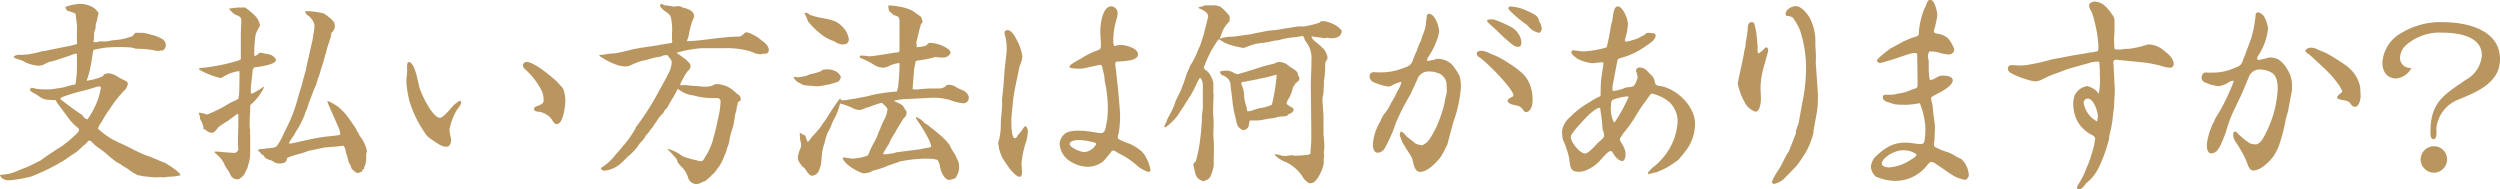
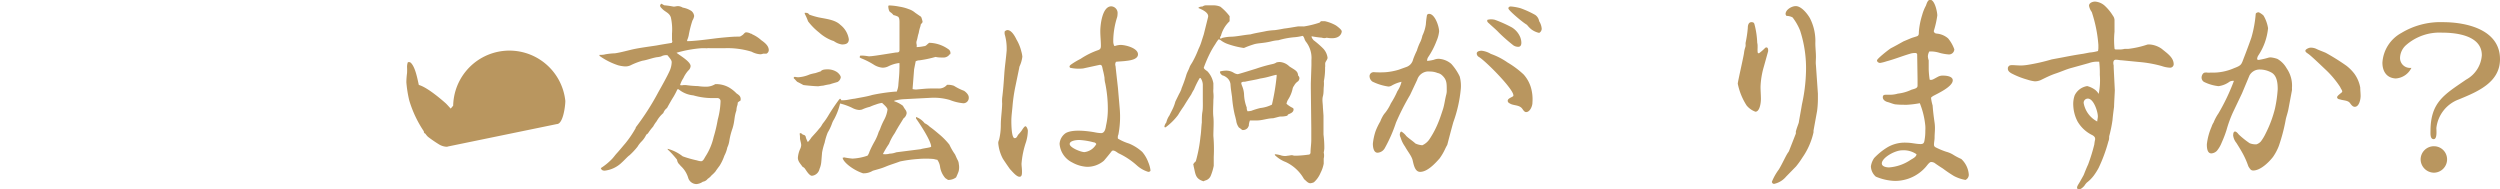
<svg xmlns="http://www.w3.org/2000/svg" viewBox="0 0 331.66 25.12">
  <defs>
    <style>.cls-1{fill:#b9965f;}</style>
  </defs>
  <g id="レイヤー_2" data-name="レイヤー 2">
    <g id="footer">
-       <path class="cls-1" d="M23.92,23.22c0,.1-.21.08-.26.08-.81.2-1,.08-1.9.23a6.37,6.37,0,0,0-1,0c-.55,0-1.12-.1-1.69-.13a4.75,4.75,0,0,0-.75-.15,5.55,5.55,0,0,1-1.15-.68c-.31-.26-.67-.41-1-.65a3.81,3.81,0,0,0-.6-.36,10.57,10.57,0,0,1-1.35-1.07c-.44-.39-.94-.73-1.41-1.07-.15-.13-.28-.23-.41-.36s-.37-.41-.57-.41a.38.38,0,0,0-.24.18,2.62,2.62,0,0,1-.62.57,6.3,6.3,0,0,1-1.17,1,10.53,10.53,0,0,0-1.15.78,28.12,28.12,0,0,1-4.57,2.26c-.52.11-1,.24-1.54.31a9,9,0,0,1-1.27.16,1.55,1.55,0,0,1-1-.26A.86.86,0,0,1,0,23.19a5.87,5.87,0,0,0,2.18-.46c.52-.24,1.07-.42,1.59-.65s1.07-.53,1.61-.79c.89-.67,1.82-1.27,2.78-1.87A13.14,13.14,0,0,0,9.7,18.17c.18-.15.78-.67.78-.91s-.18-.31-.26-.38a7.55,7.55,0,0,1-1.07-1.12L8,14.2a4.58,4.58,0,0,1-.62-.91c-1.43-.06-1.56-.08-2.06-.42-.26-.18-.62-.41-1.32-.81,0-.13,0-.41.15-.41a2.58,2.58,0,0,1,.65.13A10.16,10.16,0,0,0,6,11.86a6.76,6.76,0,0,0,1.56-.13,8.21,8.21,0,0,0,1.14-.21,6.67,6.67,0,0,1,1.3-.31,15.06,15.06,0,0,0,.21-2.14V8.29a3.29,3.29,0,0,1,0-.54c0-.18,0-.39,0-.6a1.2,1.2,0,0,0-.34,0c-.6.23-1.2.44-1.82.62a8.13,8.13,0,0,1-1.51.44l-.83.39a1.52,1.52,0,0,1-.7.11,5,5,0,0,1-1.59-.42A5.4,5.4,0,0,1,3,8.06c-.33-.13-.7-.23-1.06-.36,0,0-.11-.11-.13-.13C2,7.2,2.68,7.28,3,7.28l.08,0,.18-.06a.67.67,0,0,0,.42,0C4.34,7.1,5,7,5.59,6.79l.18,0,2.94-.6a8.9,8.9,0,0,0,1.51-.36V5.46c-.05-.7,0-1.4,0-2.08-.08-.49-.13-1-.18-1.48,0-.18-.78-.37-1-.44S8.76,1.17,8.66,1l.08-.1A6,6,0,0,1,10.66.52h.1a3.25,3.25,0,0,1,1.51.42,2,2,0,0,1,.81.83,5,5,0,0,0-.21,1,1.57,1.57,0,0,0-.18.86,2.18,2.18,0,0,1-.21.67l0,.39c0,.26,0,.52-.1.81a.75.75,0,0,0,.34.1,1.23,1.23,0,0,0,.41-.1,7.89,7.89,0,0,1,.84,0c.33,0,.65-.11,1-.16a8.25,8.25,0,0,0,2.65-.57,1.5,1.5,0,0,1,.36-.42h.81A3.93,3.93,0,0,1,20,4.6a2,2,0,0,0,.24.05,4.79,4.79,0,0,1,1.32.55A1,1,0,0,1,22,6a.82.82,0,0,1-.42.7h-.28a1.23,1.23,0,0,1-.76,0,11.78,11.78,0,0,0-2.26-.23,2.71,2.71,0,0,1-.8-.16,20.93,20.93,0,0,0-3.36,0,14.63,14.63,0,0,0-1.71.31c-.16.52-.16,1-.29,1.59a12.26,12.26,0,0,1-.52,2.19,2.81,2.81,0,0,0-.1.31,7.81,7.81,0,0,0,2.15-.6l.13-.24a2.05,2.05,0,0,1,.65-.15,3.08,3.08,0,0,1,.91.28,7.81,7.81,0,0,0,1.23.68c.2.1.39.21.39.44a1.68,1.68,0,0,1-.58,1,15.77,15.77,0,0,0-1.87,2.42c-.49.62-.83,1.35-1.27,2a1.66,1.66,0,0,0-.24.52,10.15,10.15,0,0,0,1.56,1.22c.86.52,1.8.86,2.68,1.33a20.29,20.29,0,0,0,2.13,1c.89.28,1.69.7,2.55,1C22.28,21.82,23.92,22.86,23.92,23.22ZM13.39,11.54a.78.78,0,0,0-.23-.07l-.16,0c-.78.24-1.61.5-2.42.68a19.07,19.07,0,0,0-2.49.8L8,13.13c.34.31,2.37,1.82,2.73,2a.8.8,0,0,1,.26.26,1.26,1.26,0,0,0,.58.45l.07-.06a10.5,10.5,0,0,0,1-1.74A8.62,8.62,0,0,0,13.39,11.54Z" />
-       <path class="cls-1" d="M30.71,23.43c-.16-.24-.26-.52-.39-.76a3.35,3.35,0,0,1-.63-1.06,4.16,4.16,0,0,0-1.12-1.28.62.62,0,0,1-.13-.21,1.06,1.06,0,0,1,.26,0,1.74,1.74,0,0,1,.39,0c.21.05,2,.18,2.11.16a.7.7,0,0,0,.42-.47c-.11-1.27,0-2.24,0-3.46,0-.39,0-.8,0-1.2a.18.18,0,0,0-.19,0c-.39.29-.78.55-1.14.86a9.88,9.88,0,0,0-1.2.78l-.18.15c-.18.26-.47.68-.8.68a1.43,1.43,0,0,1-.89-.44L27,17.13,27,17a2.58,2.58,0,0,0-.41-1.12.43.43,0,0,1-.06-.18,1.5,1.5,0,0,0-.1-.52.19.19,0,0,1-.05-.1l0-.13a3,3,0,0,1,1,.23,1.3,1.3,0,0,0,.13,0,17.44,17.44,0,0,0,2.89-1.46c.39-.21.83-.39,1.22-.6a7.38,7.38,0,0,0,.13-1.32c0-.63.05-1.95,0-2.37a5,5,0,0,0-2.16.78.68.68,0,0,1-.39.13,10.44,10.44,0,0,1-2.83-1.14V9.13L26.7,9c.55,0,1.12-.13,1.67-.21a22.49,22.49,0,0,0,2.78-.62,2.23,2.23,0,0,0,.8-.31V4.55c0-.65.06-1.27.06-1.92,0-.45-.5-.55-.84-.71a2.62,2.62,0,0,1-.62-.57.65.65,0,0,0-.16-.13l0-.08.08,0A11,11,0,0,1,31.62,1h.62a1.06,1.06,0,0,1,.29,0A9.17,9.17,0,0,1,34,2.26a2.91,2.91,0,0,1,.5,1.09c0,.08-.37.65-.58,1.2a16.14,16.14,0,0,0-.18,2.91A1.92,1.92,0,0,0,34.45,7s.08,0,.13,0a4,4,0,0,1,.73.15,1.56,1.56,0,0,1,1,.37c.13.13.29.28.29.46,0,.58-2.27.91-2.73.94-.24,0-.34.34-.37.52-.05.89-.23,1.77-.23,2.65,0,.08,0,.34.15.34a9.29,9.29,0,0,0,1.38-.81l.18-.1.06.08c-.16.23-.13.31-.65,1.06a7.24,7.24,0,0,1-1.15,1.25.37.37,0,0,0-.05.24c0,.23,0,.44,0,.67a10.4,10.4,0,0,0-.06,1.33,6.13,6.13,0,0,0,.06,1.22,1.11,1.11,0,0,0,0,.5l0,2.21A5.12,5.12,0,0,1,32.89,22l0,.05a1.64,1.64,0,0,1-.26.59,2.34,2.34,0,0,1-.36.68c-.23.18-.49.47-.78.47A1.09,1.09,0,0,1,30.71,23.43Zm16.38-.65c-.37-.34-.47-.32-.55-.76a.87.87,0,0,0-.16-.26,3.76,3.76,0,0,1-.28-.88c-.08-.26-.18-.55-.24-.83a1.29,1.29,0,0,0-.31-.73c-.73.13-1.48.15-2.21.23h-.21L41,20a1.12,1.12,0,0,0-.31.1c-.86.34-1.82.47-2.63.88,0,.19-.05.42-.21.52a.52.52,0,0,1-.31.13,1.52,1.52,0,0,1-1.38-.26,1,1,0,0,0-.41-.15c-.26-.11-.68-.26-.73-.57l-.39-.24a.83.83,0,0,0-.21-.29c-.05,0-.16-.07-.16-.15l0-.1.18-.08a5,5,0,0,0,1.07-.13,2.58,2.58,0,0,0,1.14-.21,6.4,6.4,0,0,0,.83-1.38L38,17a20.38,20.38,0,0,0,1.38-3.5c.18-.63.36-1.28.57-1.93s.26-1.07.44-1.61a9.85,9.85,0,0,0,.29-1.22l.78-3.44a5.93,5.93,0,0,0,.1-.72,5.5,5.5,0,0,0,.16-1.3,2.31,2.31,0,0,0-.78-1.17.87.87,0,0,1-.44-.5V1.48a9.83,9.83,0,0,1,2.47.31c.44.32,1.3.86,1.43,1.38a1.87,1.87,0,0,1,0,.52,1,1,0,0,1-.34.57.43.43,0,0,0-.13.29c0,.42-.21.73-.29,1.12A8.13,8.13,0,0,0,43.26,7a2.26,2.26,0,0,0-.15.41A12.13,12.13,0,0,1,42.64,9c-.1.39-.23.78-.34,1.17l-.13.21a4.85,4.85,0,0,1-.34,1.12c-.39.8-.57,1.53-.91,2.26a3.06,3.06,0,0,1-.31.91,3.2,3.2,0,0,0-.18.52,11.76,11.76,0,0,1-1.2,2.31c-.31.68-.57.81-.91,1.49.06,0,.08.05.13.05a.29.29,0,0,0,.16,0c1.35-.28,2.65-.62,4-.83.8-.13,1.66-.16,2.47-.31l.08-.11L45,17.11l-.88-2c-.08-.18-.68-1.51-.68-1.58a.18.18,0,0,1,.06-.13,6.87,6.87,0,0,1,1.22.67,7.27,7.27,0,0,1,1.17,1.12c.28.37.54.7.8,1.09.13.24.34.45.45.68a2.84,2.84,0,0,1,.18.31.83.83,0,0,0,.18.31c.1.16.16.34.26.5a4.84,4.84,0,0,1,.91,1.9c0,.18-.08.38-.1.57a3.53,3.53,0,0,1,0,.65,2.35,2.35,0,0,1-.26,1l0,.2-.23.13-.06.24a1.06,1.06,0,0,0-.26.1.63.63,0,0,1-.23.08A.59.59,0,0,1,47.09,22.78Z" />
-       <path class="cls-1" d="M59.25,19.47a2.12,2.12,0,0,1-1-.31,17,17,0,0,1-1.46-1,1.92,1.92,0,0,1-.39-.49,15.06,15.06,0,0,1-2.1-4.32,15.32,15.32,0,0,1-.39-2.44A9.72,9.72,0,0,1,54,9.7a7.66,7.66,0,0,0,0-.83,1.89,1.89,0,0,1,.1-.6.37.37,0,0,1,.42.08c.62.62.88,2.26,1.09,3.12s1.72,4.16,2.78,4.16c.37,0,1.41-1.22,1.67-1.54a3.93,3.93,0,0,1,.83-.67l.18-.06a.63.63,0,0,1,.11.26c0,.24-.39.73-.55.94a7.55,7.55,0,0,0-1,2.65,6.29,6.29,0,0,0,.21,1.2.93.93,0,0,1,0,.23C59.85,19,59.64,19.47,59.25,19.47Zm14.62-3c-.37,0-.6-.55-.78-.78a2.67,2.67,0,0,0-1.54-.86c-.23,0-.7-.05-.7-.36s.34-.37.55-.45.72-.26.72-.65a3.66,3.66,0,0,0-.18-1.17,9.69,9.69,0,0,0-2.26-3,.72.72,0,0,1-.31-.54.48.48,0,0,1,.49-.44c1,0,3.17,1.84,3.9,2.49.24.23.55.6.81.86a1,1,0,0,1,.21.39A4.92,4.92,0,0,1,75,13.39C75,14,74.72,16.46,73.87,16.46Z" />
+       <path class="cls-1" d="M59.25,19.47a2.12,2.12,0,0,1-1-.31,17,17,0,0,1-1.46-1,1.92,1.92,0,0,1-.39-.49,15.06,15.06,0,0,1-2.1-4.32,15.32,15.32,0,0,1-.39-2.44A9.72,9.72,0,0,1,54,9.7a7.66,7.66,0,0,0,0-.83,1.89,1.89,0,0,1,.1-.6.37.37,0,0,1,.42.08c.62.62.88,2.26,1.09,3.12s1.72,4.16,2.78,4.16c.37,0,1.41-1.22,1.67-1.54a3.93,3.93,0,0,1,.83-.67l.18-.06a.63.63,0,0,1,.11.26c0,.24-.39.73-.55.94a7.55,7.55,0,0,0-1,2.65,6.29,6.29,0,0,0,.21,1.2.93.93,0,0,1,0,.23C59.85,19,59.64,19.47,59.25,19.47Zc-.37,0-.6-.55-.78-.78a2.67,2.67,0,0,0-1.54-.86c-.23,0-.7-.05-.7-.36s.34-.37.55-.45.72-.26.72-.65a3.66,3.66,0,0,0-.18-1.17,9.69,9.69,0,0,0-2.26-3,.72.72,0,0,1-.31-.54.48.48,0,0,1,.49-.44c1,0,3.17,1.84,3.9,2.49.24.23.55.6.81.86a1,1,0,0,1,.21.39A4.92,4.92,0,0,1,75,13.39C75,14,74.72,16.46,73.87,16.46Z" />
      <path class="cls-1" d="M91.31,23.63a3.46,3.46,0,0,0-1-1.61l-.15-.18a1,1,0,0,1-.34-.65,12.21,12.21,0,0,0-1.12-1.25.22.22,0,0,1-.13-.2,5.55,5.55,0,0,1,2,1,15,15,0,0,0,1.9.54,2.08,2.08,0,0,0,.54.11c.29,0,.45-.44.58-.63a8.07,8.07,0,0,0,1.09-2.6,18.54,18.54,0,0,0,.54-2.29,10.42,10.42,0,0,0,.37-2.41.41.41,0,0,0-.42-.45c-.1,0-.18,0-.28,0h-.16a9.14,9.14,0,0,1-2.76-.36,3.56,3.56,0,0,1-1.95-.81h-.15a10.65,10.65,0,0,1-.52,1c-.21.32-.68,1.15-.86,1.49A1.38,1.38,0,0,0,88,15a3.91,3.91,0,0,0-.89,1.09,4.44,4.44,0,0,0-.46.7,7.23,7.23,0,0,0-.68.89,1,1,0,0,1-.23.18,3.19,3.19,0,0,1-.6.88,3.68,3.68,0,0,0-.57.73,9.57,9.57,0,0,1-1.07,1.14c-.16.08-.7.68-1,.94a3.88,3.88,0,0,1-2.27,1.09c-.28,0-.44-.08-.52-.34a8.2,8.2,0,0,0,1.49-1.22c.2-.21.36-.44.54-.65.44-.47.86-1,1.25-1.45a14.11,14.11,0,0,0,1.35-2l0-.08a33.61,33.61,0,0,0,3-4.68c.44-.78,1.19-2.11,1.53-2.89a3,3,0,0,0,.24-1.09c0-.31-.39-.67-.55-.91a1.37,1.37,0,0,0-.86.16,3.22,3.22,0,0,1-.57.1c-.65.11-1.27.37-1.92.47a9.35,9.35,0,0,0-1.59.62,1.64,1.64,0,0,1-.73.13A4.5,4.5,0,0,1,82,8.66a9.12,9.12,0,0,1-2.47-1.25l0-.13c.26,0,.54,0,.8-.08a9.36,9.36,0,0,1,1.28-.13c.83-.13,1.61-.36,2.41-.54,1-.21,2.06-.34,3.1-.5.67-.13,1.35-.23,2-.34l.08-.18a1.12,1.12,0,0,1-.05-.31c0-.26,0-.49,0-.75A7.32,7.32,0,0,0,89,2.31c-.21-.62-.73-.7-1.15-1.14-.1-.1-.28-.26-.28-.42a.39.39,0,0,1,.18-.26l.36.21a10.45,10.45,0,0,1,1.25.18c.21,0,.39-.07.6-.07a1.37,1.37,0,0,1,.62.2,3,3,0,0,1,1.15.45,1,1,0,0,1,.36.67,1.63,1.63,0,0,1-.23.6,13.93,13.93,0,0,0-.5,2,3.52,3.52,0,0,1-.2.6l0,.13c.91,0,2.52-.21,3.69-.36.62-.08,2.26-.24,2.86-.24h.36a.62.62,0,0,0,.37-.18c.05,0,.13-.08.18-.13s.21-.26.36-.26a1.39,1.39,0,0,1,.63.18s.13,0,.18.08a4.5,4.5,0,0,1,1.2.78c.44.31,1,.73,1,1.33a.54.54,0,0,1-.31.46l-.44,0a1.09,1.09,0,0,1-.39.08,2.8,2.8,0,0,1-1.14-.34,10.93,10.93,0,0,0-3.46-.47l-2.11,0a1,1,0,0,0-.23,0,1.71,1.71,0,0,1-.39,0h-.37A16.07,16.07,0,0,0,89.75,7c.44.36,1.87,1.17,1.87,1.77a.86.86,0,0,1-.31.59,4,4,0,0,0-.65,1,3.58,3.58,0,0,0-.44.93,1.11,1.11,0,0,0,.44,0,2.71,2.71,0,0,1,.37,0,13.12,13.12,0,0,0,1.56.13,6.77,6.77,0,0,0,1,.08,2.29,2.29,0,0,0,1.3-.34,3.51,3.51,0,0,1,1.82.44,4.6,4.6,0,0,1,1,.79c.29.2.55.36.55.75,0,.18,0,.23-.21.31l-.18.16c0,.44-.13.33-.18,1.06-.32.91-.19,1.35-.52,2.39a8.88,8.88,0,0,0-.42,1.67,3.08,3.08,0,0,1-.26.83,4,4,0,0,1-.39,1.09,6.47,6.47,0,0,1-.6,1.28c-.08.13-.41.54-.57.8a3.65,3.65,0,0,1-.52.52,2.07,2.07,0,0,1-.52.47,1,1,0,0,1-.65.39,1.69,1.69,0,0,1-.86.31A1.16,1.16,0,0,1,91.31,23.63Z" />
      <path class="cls-1" d="M105.79,10.87a1.54,1.54,0,0,1-.28-.29l-.21-.2c0-.11,0-.16.16-.19a2.12,2.12,0,0,0,.44.06,4.52,4.52,0,0,0,1.51-.37,5.49,5.49,0,0,1,.75-.18l.73-.24c.18-.26.67-.26.93-.26a2.22,2.22,0,0,1,1.23.37c.18.13.49.44.49.7a.87.87,0,0,1-.42.6c-.13.05-.93.26-1,.31a8.62,8.62,0,0,0-.91.18,6.17,6.17,0,0,0-.62.08h-.16c-.29,0-1.48-.1-1.85-.16C106.39,11.18,106.08,11,105.79,10.87Zm22.73,2.05a.72.72,0,0,1-.7.78,6.45,6.45,0,0,1-1.82-.44,7.65,7.65,0,0,0-2.42-.29l-3.69.19a6.64,6.64,0,0,0-1.25.2l0,.08a3.71,3.71,0,0,1,1.15.6,4.53,4.53,0,0,0,.31.5.8.8,0,0,1,.18.46,1,1,0,0,1-.42.71c-.26.46-.57.91-.83,1.37-.13.21-.23.42-.34.6a7,7,0,0,0-.75,1.4,12.2,12.2,0,0,0-.81,1.36,2.17,2.17,0,0,0,.91-.06,2.3,2.3,0,0,0,.63-.1l.26-.08,3.22-.41c.37-.13,1.38-.21,1.38-.34,0-.75-1.53-3.07-2-3.72a.11.11,0,0,1,0-.08.19.19,0,0,1,0-.13,2.54,2.54,0,0,1,1.14.83,2.24,2.24,0,0,1,.68.47c.49.34.93.73,1.4,1.12a9.47,9.47,0,0,1,1.2,1.25,8,8,0,0,0,.75,1.3c.11.23.21.49.34.73a1.26,1.26,0,0,1,.16.54,2.26,2.26,0,0,1,0,.86c0,.13-.34.88-.36.91a1.71,1.71,0,0,1-1.07.34l-.36-.24a2.92,2.92,0,0,1-.7-1.53,2.07,2.07,0,0,0-.37-.91c-.18,0-.34-.08-.52-.1a11.54,11.54,0,0,0-2,0,17.82,17.82,0,0,0-2.42.33c-.62.24-1.27.42-1.89.68s-1,.34-1.72.55a2.27,2.27,0,0,1-1.3.34c-1.3-.42-2.65-1.49-2.7-2.06l.2-.05a9.73,9.73,0,0,0,1.1.16,7.1,7.1,0,0,0,2-.39,1.74,1.74,0,0,0,.26-.53c.21-.49.47-1,.73-1.45a6.3,6.3,0,0,0,.49-1.17,3.49,3.49,0,0,0,.19-.39,8.72,8.72,0,0,1,.57-1.28,3.89,3.89,0,0,0,.41-1.29c0-.27-.54-.71-.72-.89a3.57,3.57,0,0,0-.81.21,6.48,6.48,0,0,0-.81.31,5.58,5.58,0,0,0-1.06.37,2.07,2.07,0,0,1-.37.05,2.3,2.3,0,0,1-.93-.29,8.39,8.39,0,0,0-1.59-.57,8.6,8.6,0,0,1-.8,2.1,2.53,2.53,0,0,0-.26.52,6.31,6.31,0,0,1-.58,1.23,7.87,7.87,0,0,0-.41,1.35,9.18,9.18,0,0,0-.34,1.3c-.08.94-.1,1.27-.13,1.45a3,3,0,0,1-.21.73,1.15,1.15,0,0,1-1,.91c-.34,0-.73-.65-.91-.91s-.26-.2-.36-.31c-.24-.36-.6-.68-.6-1.17a3.42,3.42,0,0,1,.28-1.12,1.39,1.39,0,0,0,.16-.54c0-.29-.13-.6-.16-.89V18.2a2.5,2.5,0,0,0-.05-.47l.08-.07a.44.44,0,0,1,.31.18l.24.08a.39.39,0,0,1,.2.33,3.89,3.89,0,0,0,.26.6,3.88,3.88,0,0,0,.47-.6c.34-.39.7-.75,1-1.14l.2-.23c.13-.16.21-.34.32-.5a8.44,8.44,0,0,0,.7-1,25.45,25.45,0,0,1,1.45-2.16l.13-.13a.32.32,0,0,1,.16.21c.1,0,.18,0,.26,0,.52,0,1-.16,1.53-.21.78-.16,1.56-.26,2.32-.49a24.56,24.56,0,0,1,3.09-.45.33.33,0,0,0,.16,0,2.63,2.63,0,0,0,.21-.78c.05-.73.15-1.48.15-2.23a6.81,6.81,0,0,0,0-.78,4.28,4.28,0,0,0-1.51.46,1.72,1.72,0,0,1-.73.16A2.62,2.62,0,0,1,116,8.63a10,10,0,0,0-1.71-.88,1.41,1.41,0,0,1-.24-.13.38.38,0,0,1,.08-.24h.39a6.41,6.41,0,0,1,.65.08.92.92,0,0,0,.29,0c.39,0,2.86-.42,3.43-.5.21,0,.44,0,.44-.31s0-.26,0-.39,0-.52,0-.78c0-.83,0-1.66,0-2.52,0-.21,0-.62-.2-.75a2.53,2.53,0,0,0-.6-.21,1.71,1.71,0,0,0-.42-.39c-.21-.11-.28-.65-.26-.83l.08-.06a8.11,8.11,0,0,1,1.38.16,6,6,0,0,1,1.27.34,2.44,2.44,0,0,1,.83.47l.71.49c.05,0,.07.08.1.1a3.34,3.34,0,0,1,.18.65l-.26.34c0,.26-.13.34-.26,1.12-.13.34-.15.68-.26,1s0,.45,0,.68a.43.43,0,0,0,0,.18,5.93,5.93,0,0,0,1-.13c.2,0,.36-.21.52-.34s.1-.07.15-.1a4.53,4.53,0,0,1,2.5.83.6.6,0,0,1,.28.68l-.07,0a1,1,0,0,1-.94.44c-.31,0-.62,0-.94-.08A15,15,0,0,1,122,8a1.18,1.18,0,0,0-.52.13l-.21,1.06-.2,2.55,0,.08a1.74,1.74,0,0,0,.34.05.44.44,0,0,0,.21,0c.62-.05,1.25-.13,1.87-.13l1,0a1.4,1.4,0,0,0,1.15-.49,2.42,2.42,0,0,1,.91.13,7.32,7.32,0,0,0,1.35.67C128.15,12.22,128.52,12.56,128.52,12.92ZM107.2,2.83a6.92,6.92,0,0,0-.44-1l0-.13c.28,0,.44,0,.6.24a10.63,10.63,0,0,0,1.22.36c1,.21,2.21.31,2.91,1a3,3,0,0,1,1.12,1.9c0,.57-.39.7-.91.7a2.44,2.44,0,0,1-1.07-.44,2,2,0,0,0-.23-.08,5.57,5.57,0,0,1-1.74-1.07A8.29,8.29,0,0,1,107.2,2.83Z" />
      <path class="cls-1" d="M135.25,23.45c-.41,0-1-.75-1.25-1-.07-.08-1-1.43-1-1.48a5.37,5.37,0,0,1-.57-2,1,1,0,0,1,.11-.42,8.27,8.27,0,0,0,.23-1.92c0-1,.16-1.9.18-2.87a6.11,6.11,0,0,1,0-.75c.13-1,.21-2.08.28-3.15s.24-2.13.32-3.19c0-.08,0-.16,0-.24a6.6,6.6,0,0,0-.26-1.87,1.08,1.08,0,0,1,0-.39.59.59,0,0,1,.36-.18c.55,0,1,.83,1.2,1.25a5.73,5.73,0,0,1,.65,1.61,3.58,3.58,0,0,1,.13.67,4.21,4.21,0,0,1-.37,1.28,1,1,0,0,0-.05.23l-.49,2.37a21.52,21.52,0,0,0-.39,2.62c-.05.63-.16,1.38-.16,2,0,.34,0,2.31.44,2.31.24,0,.32-.2.45-.44a5.84,5.84,0,0,0,.46-.54c.11-.16.37-.6.52-.6s.32.41.32.6a5.52,5.52,0,0,1-.24,1.48,11.64,11.64,0,0,0-.6,2.88c0,.32.06.65.06,1S135.59,23.45,135.25,23.45Zm17.08-.65a4,4,0,0,1-1.48-.83,9.93,9.93,0,0,0-2.47-1.64c-.21-.13-.47-.36-.73-.36a.26.26,0,0,0-.2.13c-.32.41-.65.81-1,1.22a3.39,3.39,0,0,1-2.26.81,4.52,4.52,0,0,1-1.95-.58,3,3,0,0,1-1.67-2.47,1.86,1.86,0,0,1,.81-1.42c.91-.53,2.83-.29,3.85-.11a5,5,0,0,0,.85.11c.5,0,.6-.66.65-1a9.73,9.73,0,0,0,.24-2.16,17,17,0,0,0-.34-3.43,3,3,0,0,1-.1-.75,9.12,9.12,0,0,0-.21-1L146.25,9c-.05-.23-.1-.44-.39-.39l-2.16.47A5.42,5.42,0,0,1,142,9a.19.19,0,0,1-.11-.18c0-.1.11-.18.16-.23a9.94,9.94,0,0,1,1.3-.78,10.19,10.19,0,0,1,2.36-1.17c.29-.11.34-.29.34-.58,0-.62-.08-1.27-.08-1.92,0-.86.26-3.3,1.46-3.3a.89.89,0,0,1,.83,1,2,2,0,0,1-.05.42,10.71,10.71,0,0,0-.52,3v.26a1.4,1.4,0,0,0,.13.57l.13,0a2.47,2.47,0,0,1,.7-.13c.68,0,2.32.42,2.32,1.25,0,.57-.76.78-1.51.86-.57.08-1.12.08-1.41.13a.75.75,0,0,0-.1.34,1.66,1.66,0,0,0,.05.28c0,.11.29,2.63.31,2.84l.24,2.78a12.46,12.46,0,0,1-.18,3.41.89.89,0,0,0-.06.54,6.63,6.63,0,0,0,1.46.65,6,6,0,0,1,1.77,1.12,4.53,4.53,0,0,1,.8,1.38,3.91,3.91,0,0,1,.29,1.06C152.62,22.75,152.46,22.8,152.33,22.8Zm-8.47-2.62a2.07,2.07,0,0,0,1.58-1.07.43.43,0,0,0-.36-.23,9.3,9.3,0,0,0-1.9-.31c-.31,0-1.27.07-1.27.54S143.39,20.18,143.86,20.18Z" />
      <path class="cls-1" d="M173,23.76a5.4,5.4,0,0,0-2.42-2.26,4.16,4.16,0,0,1-1.35-.83.2.2,0,0,1-.1-.21,3.66,3.66,0,0,1,.93.19,3,3,0,0,0,.42.05,2.6,2.6,0,0,0,.39-.05c.15,0,.34-.06.49-.06a.83.83,0,0,1,.29.06l.44,0a14.39,14.39,0,0,0,1.46-.13c.18,0,.28-.08.31-.26,0-.57.1-1.12.1-1.69s0-1.07,0-1.59l-.06-5.3,0-.62.08-2.4c0-.23,0-.46,0-.7a3.48,3.48,0,0,0-.78-2.49c0-.06-.08-.11-.1-.19s-.16-.52-.31-.52a6.24,6.24,0,0,1-1.2.19,10.91,10.91,0,0,0-2,.39,5,5,0,0,0-.94.15c-1.07.26-1.74.21-2.31.39s-.86.29-1.28.47a.27.27,0,0,1-.15,0,11.05,11.05,0,0,1-2-.5,3.33,3.33,0,0,1-1-.54l-.16-.08-.1,0a5.19,5.19,0,0,0-.42.62,11.62,11.62,0,0,0-.72,1.23,17.56,17.56,0,0,0-.81,1.89c0,.19.36.39.49.5a3.07,3.07,0,0,1,.78,1.58c0,.24,0,.5,0,.73a3,3,0,0,0,0,.52,4.22,4.22,0,0,1,0,.94c0,.75-.08,1.51,0,2.26s0,1.69,0,2.52a20.31,20.31,0,0,1,.05,2.81V21c0,.34,0,.67,0,1a7,7,0,0,1-.39,1.3,1.07,1.07,0,0,1-.75.65,1.39,1.39,0,0,0-.21.1c-1.14-.34-1.06-1-1.32-2l0-.05-.05-.21a1.45,1.45,0,0,1,.34-.39,18.79,18.79,0,0,0,.62-3.28c.1-.62.1-1.24.18-1.87,0-.47,0-1,.08-1.43s.05-1.14.05-1.72c0-.1,0-.2,0-.28,0-.31,0-.65,0-1v-.6a1.67,1.67,0,0,0-.29-.86h-.13a11.78,11.78,0,0,0-.75,1.51,5.13,5.13,0,0,0-.36.65c-.34.52-.65,1-1,1.58-.26.37-.52.76-.75,1.15a7.82,7.82,0,0,1-1.66,1.64l-.11,0-.05-.1a1.33,1.33,0,0,1,.26-.55,2.64,2.64,0,0,1,.42-.94c.15-.33.33-.64.49-1a5.47,5.47,0,0,0,.29-.83l.49-1a4.37,4.37,0,0,0,.31-.65.61.61,0,0,1,.05-.18,17,17,0,0,0,.6-1.69c.11-.37.31-.68.42-1s.31-.54.44-.8A12.81,12.81,0,0,0,159,6.5a6.68,6.68,0,0,0,.44-1.14l.26-.81.57-2.29c.13-.6-.83-1-1.27-1.19V1a.92.92,0,0,1,.52-.13.8.8,0,0,1,.42-.16c.1,0,.18,0,.28,0s.44,0,.68,0a2.35,2.35,0,0,1,1,.18,6.83,6.83,0,0,1,1.22,1.25.44.44,0,0,1,0,.21,3.75,3.75,0,0,1,0,.47,4.05,4.05,0,0,0-1.15,1.95.32.32,0,0,0-.08.36.62.62,0,0,0,.26-.1,5.5,5.5,0,0,1,1.12-.16c.7,0,1.69-.23,2.63-.31.62-.18,1.53-.31,2.1-.44A9.39,9.39,0,0,1,169.1,4c.42-.05.84-.13,1.25-.21.6-.07,1.2-.18,1.8-.28a7.26,7.26,0,0,1,.83,0A12.8,12.8,0,0,0,175.06,3a1.66,1.66,0,0,0,.18-.19l.52,0a5.27,5.27,0,0,1,1.48.57c.18.13.76.55.76.78s-.21.91-1.28.91A3.57,3.57,0,0,1,176,5a.91.91,0,0,1-.63,0A11.87,11.87,0,0,1,174,4.81c0,.23.13.34.26.52A11.73,11.73,0,0,1,175.5,6.4a2.16,2.16,0,0,1,.62,1.27c0,.18-.2.42-.28.6s0,.44-.05.67a8.56,8.56,0,0,1-.16,1.82,4.86,4.86,0,0,1,0,.66c-.06.44,0,.88-.13,1.35s0,1,0,1.45l.08,1.12c0,.83,0,1.66,0,2.5a14.09,14.09,0,0,1,.11,1.84,3.31,3.31,0,0,1-.08.55,1.7,1.7,0,0,1,0,.81c0,.23,0,.44,0,.67a4.42,4.42,0,0,1-.42,1.22,3.46,3.46,0,0,1-.88,1.25,1.49,1.49,0,0,1-.47.13C173.52,24.31,173.29,24,173,23.76Zm-8.45-6.7a.51.51,0,0,0-.18-.13A1.87,1.87,0,0,1,164,16c-.06-.23-.11-.49-.19-.75a15.58,15.58,0,0,1-.36-2.37c-.08-.59-.18-1.14-.21-1.74a1.33,1.33,0,0,0-.54-.88,1.5,1.5,0,0,0-.45-.24c-.13,0-.44-.31-.39-.47l0-.07a3.24,3.24,0,0,1,.75-.11,1.87,1.87,0,0,1,1.07.29,1.24,1.24,0,0,0,.52.18c.1,0,2.18-.65,2.44-.73a18.91,18.91,0,0,1,2.21-.62,1.44,1.44,0,0,0,.5-.21,1.57,1.57,0,0,1,.49-.05,2,2,0,0,1,1.2.57c.73.49,1.14.6,1.17,1.22a.54.54,0,0,1,.18.34.64.64,0,0,1-.18.42,1.58,1.58,0,0,0-.55.62.82.82,0,0,0-.18.39,4.38,4.38,0,0,1-.62,1.46,1.69,1.69,0,0,0-.19.52,3.81,3.81,0,0,0,.81.54.21.21,0,0,1,.13.19c0,.41-.39.54-.7.67a.46.46,0,0,0-.13.18,3.07,3.07,0,0,1-.89.11c-.18,0-.44.1-1,.23-.73,0-1.4.29-2.16.29-.21,0-.41,0-.65,0l-.26,0a2.21,2.21,0,0,0-.15.73,1.71,1.71,0,0,0-.13.23.78.78,0,0,1-.6.31C164.79,17.29,164.66,17.13,164.58,17.06Zm1.53-2.39a10.17,10.17,0,0,1,1.12-.34,4.5,4.5,0,0,0,1.54-.45,28.71,28.71,0,0,0,.62-3.71,1,1,0,0,0,0-.24l-.08,0c-.81.18-1,.31-2.11.49-.65.18-1.32.26-2,.42-.16,0-.5,0-.5.2a2.16,2.16,0,0,0,.08.29,3.36,3.36,0,0,1,.29,1.15,5.34,5.34,0,0,0,.36,1.79.8.8,0,0,0,.11.49A2.38,2.38,0,0,0,166.11,14.67Z" />
      <path class="cls-1" d="M188.4,22.8c-.71,0-.86-1-1-1.56s-.68-1.19-1-1.79a4.07,4.07,0,0,1-.59-1.2,1,1,0,0,1-.11-.39.73.73,0,0,1,.11-.36l.1-.05a2.29,2.29,0,0,1,.65.59c.29.29.88.68,1.22,1a2.71,2.71,0,0,0,.91.23,2.27,2.27,0,0,0,1-.88,12.19,12.19,0,0,0,1.17-2.27c.21-.51.39-1.09.57-1.63s.26-1.25.42-1.88a2.07,2.07,0,0,0,.08-.7c0-.91,0-1.4-.71-2a1.28,1.28,0,0,0-.52-.23,2.63,2.63,0,0,0-1-.19,1.57,1.57,0,0,0-1.69,1.1l-.94,2a32.61,32.61,0,0,0-1.87,3.67,19.44,19.44,0,0,1-1.51,3.43,1.17,1.17,0,0,1-.94.57c-.54,0-.62-.8-.62-1.19a7.68,7.68,0,0,1,.36-1.67,8.63,8.63,0,0,1,.63-1.3,4.17,4.17,0,0,1,.26-.57,2.77,2.77,0,0,1,.41-.6,5.89,5.89,0,0,0,.73-1.22,11.25,11.25,0,0,0,.86-1.61,3.7,3.7,0,0,0,.55-1.25,4.55,4.55,0,0,0-1.33.52.83.83,0,0,1-.42.11,7.18,7.18,0,0,1-2.1-.65.9.9,0,0,1-.39-.73.53.53,0,0,1,.47-.52.55.55,0,0,1,.18,0,12.27,12.27,0,0,0,1.48,0,8.26,8.26,0,0,0,1.77-.34c.41-.15.73-.26,1-.36a1.38,1.38,0,0,0,.88-1,11.07,11.07,0,0,1,.5-1.17,6.76,6.76,0,0,1,.49-1.22,4,4,0,0,0,.24-.76,5.1,5.1,0,0,0,.46-1.5A11.5,11.5,0,0,1,189.31,2a.3.3,0,0,1,.28-.16c.78,0,1.33,1.69,1.33,2.32a4.19,4.19,0,0,1-.34,1.27,10.31,10.31,0,0,1-1.12,2.16.84.84,0,0,0-.13.49,5.17,5.17,0,0,0,.89-.15,1.71,1.71,0,0,1,.65-.13,2.81,2.81,0,0,1,1.66.67,7,7,0,0,1,1.12,1.67,4.82,4.82,0,0,1,.15,1.61,17.72,17.72,0,0,1-1,4.47c-.28,1-.54,2-.8,3a6.71,6.71,0,0,0-.31.6,7.28,7.28,0,0,1-.71,1.2C190.37,21.71,189.36,22.8,188.4,22.8Zm14.06-7.93c-.23,0-.39-.28-.52-.46-.36-.47-1-.4-1.48-.6-.21-.11-.44-.19-.44-.45s.41-.41.6-.52.15-.13.15-.2c0-.86-3.79-4.66-4.6-5.1a.53.53,0,0,1-.26-.44c0-.31.42-.37.65-.37a3,3,0,0,1,1.22.42A9.1,9.1,0,0,1,200,8.29a11.93,11.93,0,0,1,2.13,1.59,4.56,4.56,0,0,1,.94,1.64,5.58,5.58,0,0,1,.23,2.08C203.32,14,203,14.87,202.46,14.87Zm-1-8.66a1.18,1.18,0,0,1-.67-.18,22.51,22.51,0,0,1-1.95-1.71c-.39-.42-.84-.78-1.25-1.17-.18-.16-.37-.29-.26-.52a1.93,1.93,0,0,1,1,0,17.42,17.42,0,0,1,2.23,1,2.75,2.75,0,0,1,1.07,1.19C201.79,5.12,202.07,6.21,201.42,6.21Zm2.76-1.84a2.62,2.62,0,0,1-1.12-.52,3.82,3.82,0,0,1-.52-.55,7,7,0,0,1-.75-.54c-.26-.19-1.72-1.41-1.72-1.64s.21-.26.34-.26a7.07,7.07,0,0,1,1.27.23,12.94,12.94,0,0,1,1.95.89,1.27,1.27,0,0,1,.52.83,2.17,2.17,0,0,1,.34,1A.64.64,0,0,1,204.18,4.37Z" />
-       <path class="cls-1" d="M218.69,23.09l-.06,0a.45.45,0,0,1,.06-.28c.13-.19.33-.32.46-.5A9,9,0,0,0,220.56,21a8.12,8.12,0,0,0,2-4.84,3.49,3.49,0,0,0-1-2.52,5.19,5.19,0,0,0-2.4-1.22.25.25,0,0,0-.2.1l-1.3,1.8c-.16.23-.29.49-.45.72a17.65,17.65,0,0,1-1.84,2.63,6.16,6.16,0,0,1-.44.65c0,.05,0,.16-.06.21.37.73.78,1.09.78,2,0,.26-.1.83-.44.83-.52,0-1.12-.78-1.3-1.22a.46.46,0,0,0-.26-.1c-.34,0-1.25,1.12-1.51,1.4a5.18,5.18,0,0,1-1.58,1.09,2.64,2.64,0,0,1-1.09.26c-1.25,0-1.12-.7-1.33-1.95a12.47,12.47,0,0,0-.81-2.34,6,6,0,0,1-.1-1.14,3,3,0,0,1,1.09-1.85,11.45,11.45,0,0,1,2.63-2,8.15,8.15,0,0,1,1.32-.73.4.4,0,0,0,.08-.26,18.61,18.61,0,0,1,.08-2.11l.26-1.74a1.71,1.71,0,0,0,0-.39c-.49-.05-1,.1-1.48.1a5.48,5.48,0,0,1-2-.62c-.21-.21-.75-.52-.75-.81a.25.25,0,0,1,.23-.28c.16,0,1,.13,1.27.15a12.52,12.52,0,0,0,3.18-.54c.13-.39.18-.78.28-1.2s.31-1.9.44-2.23.11-2,.76-2,1.35,1.61,1.35,2.37a8.63,8.63,0,0,1-.39,2,.61.61,0,0,0,0,.23.27.27,0,0,0,.16.08,8.9,8.9,0,0,0,1.61-.47c.24-.15.5-.26.73-.39a.4.4,0,0,0,.21-.18c.23-.21.7-.1,1-.08s.26.13.36.24c0,.67-.78,1.09-1.27,1.43a10.08,10.08,0,0,1-3.54,1.66.44.44,0,0,0-.26.26l-.62,3.22a2.27,2.27,0,0,0,0,.86,5.94,5.94,0,0,0,1.74-.47,3,3,0,0,1,.42-.05c.26,0,.62-.08.75-.34a3.24,3.24,0,0,0,.39-1,3.51,3.51,0,0,0-.21-.75.18.18,0,0,1,0-.11.43.43,0,0,1,.41-.41c.71,0,1,.39,1.43.85.63.53.52.73.76,1.43a1.38,1.38,0,0,0,.47.16c2.26.29,4.75,2.7,4.75,5a5.88,5.88,0,0,1-1.06,3.38c-.34.49-.73.93-1.12,1.4a3.15,3.15,0,0,1-.57.41,8.52,8.52,0,0,1-2,1.12c-.08,0-.13.08-.21.11Zm-8.4-2.73c.44,0,1.3-1,1.64-1.35s.88-.65.88-1.07a2.85,2.85,0,0,0-.21-.81,19.9,19.9,0,0,0-.28-2.46.62.62,0,0,0-.08-.37c-.55,0-1.64,1.09-2,1.48s-1.85,1.93-1.85,2.37C208.36,18.85,209.59,20.36,210.29,20.36Zm3.82-4.14.1,0a20.58,20.58,0,0,0,1.85-3.38.68.68,0,0,0-.23-.05,7.66,7.66,0,0,0-1.9.46c-.21.16-.21.55-.21.78A3.94,3.94,0,0,0,214.11,16.22Z" />
      <path class="cls-1" d="M232.88,14.82a2.72,2.72,0,0,1-1.17-.83,8.35,8.35,0,0,1-1.17-2.89c0-.26.76-3.53.83-4.08a3.51,3.51,0,0,1,.16-.73.8.8,0,0,0,.05-.26v-.1a1.19,1.19,0,0,1,0-.26,15.8,15.8,0,0,0,.29-1.95c0-.34.08-.78.49-.78s.37.26.45.49a11.19,11.19,0,0,1,.31,2.24,1.84,1.84,0,0,1,.05.36c0,.11,0,.24,0,.34a3.1,3.1,0,0,0,0,.44c0,.11,0,.26.18.26a6.24,6.24,0,0,0,.78-.67.29.29,0,0,1,.21-.11c.18,0,.23.21.23.37v.13L234,8.84a10.72,10.72,0,0,0-.44,2.68c0,.54.05,1.06.05,1.61S233.45,14.82,232.88,14.82Zm2.5,9.57a.28.28,0,0,1-.31-.29,7.58,7.58,0,0,1,.91-1.61c.44-.7.91-1.79,1.22-2.24a1.13,1.13,0,0,0,.13-.2l.91-2.32a1.09,1.09,0,0,0,0-.26c.1-.41.26-.8.39-1.19.13-.81.29-1.61.42-2.42a22.59,22.59,0,0,0,.54-4.32,16.1,16.1,0,0,0-.78-5.48,7.28,7.28,0,0,0-1-1.75,1.72,1.72,0,0,0-.8-.2.47.47,0,0,1-.13-.24c0-.6.83-1.06,1.35-1.06.75,0,1.53,1,1.87,1.58a6.63,6.63,0,0,1,.73,3.33c0,.6.08,1.22.08,1.82,0,.39-.05.75,0,1.12l.26,3.77c0,.18,0,.39,0,.6a12.27,12.27,0,0,1-.11,1.71l-.47,2.58,0,.23a9.45,9.45,0,0,1-1.48,3.36,11.46,11.46,0,0,1-.84,1.17l-1.32,1.35A2.86,2.86,0,0,1,235.38,24.39Z" />
      <path class="cls-1" d="M251.39,24a7,7,0,0,1-2.54-.57,1.91,1.91,0,0,1-.65-1.35,2.58,2.58,0,0,1,.44-1.12,8.7,8.7,0,0,1,1.61-1.33,4.51,4.51,0,0,1,2.7-.7c.63,0,1.23.18,1.85.18.39,0,.47-.18.52-.54a6.25,6.25,0,0,0,.1-1.23,4.74,4.74,0,0,0,0-.65,10.74,10.74,0,0,0-.73-3,12.48,12.48,0,0,1-1.71.21c-.47,0-1,0-1.46-.05-.26,0-.8-.24-1.09-.31s-.65-.29-.65-.63.23-.34.47-.34.34,0,.52,0a3.63,3.63,0,0,0,1-.15,5.65,5.65,0,0,0,1.71-.47.4.4,0,0,1,.16-.06c.26-.1.75-.15.75-.51s0-.6,0-.89l-.05-3.28a.23.23,0,0,0-.26-.18,2.07,2.07,0,0,0-.71.11c-1.06.31-2.05.72-3.12,1a5,5,0,0,1-.83.21c-.18,0-.41-.13-.41-.34s1.5-1.4,1.84-1.61c.57-.29,1.12-.6,1.67-.91l.88-.37c.29-.13.6-.2.91-.31s.23-.39.26-.67A10.08,10.08,0,0,1,255,2a5.83,5.83,0,0,1,.5-1.25c.1-.26.23-.78.57-.78.6,0,.94,1.61.94,2.08a12.63,12.63,0,0,1-.47,2.08c.08.29.23.31.52.34a2.68,2.68,0,0,1,1.38.62,4.77,4.77,0,0,1,.83,1.46.71.71,0,0,1-.78.67,6.29,6.29,0,0,1-1.15-.2,4,4,0,0,0-1-.19l-.39,0a1.4,1.4,0,0,0-.19.65,1.78,1.78,0,0,0,.11.52v.08c0,.36,0,.73,0,1.09a10.87,10.87,0,0,0,.13,1.4c.31.11.54-.1,1.14-.41a1.33,1.33,0,0,1,.65-.13c.39,0,1.27.08,1.27.62,0,.86-2,1.75-2.65,2.11a1,1,0,0,1-.18.13l-.05.1a5.83,5.83,0,0,0,.21,1c.05.75.15,1.51.26,2.29s0,1.33,0,2c0,.29-.08.6-.08.91a.36.36,0,0,0,.19.34,9.91,9.91,0,0,0,1.43.6,3.45,3.45,0,0,1,1,.44,8,8,0,0,0,1,.52,3.13,3.13,0,0,1,1,2.11.77.77,0,0,1-.44.67,5.13,5.13,0,0,1-1.53-.52,17.08,17.08,0,0,1-1.48-1c-.37-.23-.76-.49-1.12-.75a1,1,0,0,0-.42-.11c-.23,0-.52.42-.67.6A5.4,5.4,0,0,1,251.39,24Zm-.78-1.79a5.89,5.89,0,0,0,2.86-1c.29-.18.76-.39.78-.75a3,3,0,0,0-1.89-.52c-1,0-2.71,1-2.71,1.74C249.65,22.13,250.33,22.21,250.61,22.21Z" />
      <path class="cls-1" d="M275.78,25.12a.23.23,0,0,1-.23-.24c0-.21.31-.62.42-.83s.31-.55.46-.83c.19-.47.37-.94.58-1.38a23.8,23.8,0,0,0,.83-2.68,4.69,4.69,0,0,1,.1-.62.34.34,0,0,0,0-.18c0-.21-.26-.39-.44-.47a4.58,4.58,0,0,1-1.88-1.77,5,5,0,0,1-.57-2.11,3.45,3.45,0,0,1,.18-1.35,2.22,2.22,0,0,1,1.67-1.24,3.17,3.17,0,0,1,1,.46,1.94,1.94,0,0,1,.52.58,9.2,9.2,0,0,0,.15-2.53,12.67,12.67,0,0,0-.08-1.74,3.29,3.29,0,0,0-1.37.18L274.85,9c-.7.18-1.43.52-2.13.75s-1.36.57-2,.88a2,2,0,0,1-.78.16,5,5,0,0,1-1-.23,10.73,10.73,0,0,1-2-.78c-.26-.13-.57-.34-.57-.65V9c.1-.31.28-.36.57-.36s.81.05,1.2.05a7.3,7.3,0,0,0,.83-.08,25.41,25.41,0,0,0,3.22-.73l1.51-.28c.91-.18,1.79-.34,2.68-.47l.83-.16a5.62,5.62,0,0,0,1.12-.2,2.71,2.71,0,0,0,.05-.37c0-.15,0-.28,0-.44a18,18,0,0,0-.88-4.37,1.93,1.93,0,0,1-.36-.83c0-.39.49-.55.8-.55a2.16,2.16,0,0,1,1.25.52,6.19,6.19,0,0,1,1.12,1.36,1,1,0,0,1,.21.57c0,.52,0,1,0,1.56a10.88,10.88,0,0,0,0,2.21c0,.1.1.13.18.13s.44,0,.68,0a2.78,2.78,0,0,0,.49-.08c.16,0,.31,0,.5,0a12.4,12.4,0,0,0,2.52-.57,1.77,1.77,0,0,1,.41,0,3.18,3.18,0,0,1,1.49.57c.65.55,1.58,1.12,1.58,2.05a.47.47,0,0,1-.49.45,3.83,3.83,0,0,1-1.07-.21,16.08,16.08,0,0,0-3.07-.55L281.5,8c-.26,0-.54-.08-.8-.08s-.34.21-.34.45a1.88,1.88,0,0,0,.05.33l0,.26.15,3c0,.23-.1,1.82-.1,2.21-.08.6-.16,1.19-.21,1.79a18.26,18.26,0,0,1-.44,2.13c0,.21,0,.45-.1.66a20.5,20.5,0,0,1-1.3,3.53,8.68,8.68,0,0,1-.63,1,4.87,4.87,0,0,1-.93.94,2.46,2.46,0,0,0-.34.44C276.36,24.81,276.1,25.12,275.78,25.12Zm2.45-9c0-.23.08-.44.08-.68,0-.62-.55-2.36-1.33-2.36a.55.55,0,0,0-.55.6A3.45,3.45,0,0,0,278.23,16.12Z" />
      <path class="cls-1" d="M298.92,22.62a.48.48,0,0,1-.39-.18,2.65,2.65,0,0,1-.26-.39,10.65,10.65,0,0,0-.83-1.85c-.23-.41-.49-.83-.75-1.24a1.94,1.94,0,0,1-.42-.92.44.44,0,0,1,0-.2c0-.16.06-.39.24-.39s.39.26.49.39A11.28,11.28,0,0,0,298.45,19a2.22,2.22,0,0,0,.89.15,1.36,1.36,0,0,0,.6-.39,6.28,6.28,0,0,0,.65-1.09,15.41,15.41,0,0,0,1.22-3.28,17,17,0,0,0,.36-2.55c0-.78-.08-1.82-.86-2.23a3.22,3.22,0,0,0-1.5-.39,1.54,1.54,0,0,0-1.38.78l-1,2.39-1.2,2.52a16.34,16.34,0,0,0-.86,2.37,14.87,14.87,0,0,1-.62,1.61,4.09,4.09,0,0,1-.65,1.12,1.13,1.13,0,0,1-.73.34c-.57,0-.6-.78-.6-1.2a8,8,0,0,1,.63-2.34,2,2,0,0,1,.26-.55,6.17,6.17,0,0,1,.65-1.22,27.3,27.3,0,0,0,2.05-4.31,1,1,0,0,0-.57.1,3.1,3.1,0,0,1-1.48.6,5.79,5.79,0,0,1-1.93-.57.68.68,0,0,1-.31-.57c0-.27.18-.66.47-.66a.72.72,0,0,1,.26,0,2.48,2.48,0,0,0,.47,0,7,7,0,0,0,3.14-.6c1-.37.94-.5,1.3-1.43.21-.52,1-2.65,1-2.73a15.54,15.54,0,0,0,.54-3c0-.16.26-.24.37-.24s.54.29.67.44a4.71,4.71,0,0,1,.6,1.67,7.91,7.91,0,0,1-1.32,3.66,1,1,0,0,0-.13.42c0,.1.13.13.2.13a9.4,9.4,0,0,0,1.17-.26,1.8,1.8,0,0,1,.39-.08,3.67,3.67,0,0,1,.94.21,3.33,3.33,0,0,1,1.22,1.25,4,4,0,0,1,.7,2.6,1.62,1.62,0,0,1,0,.31l-.47,2.5c-.08.44-.23.85-.34,1.3a23.5,23.5,0,0,1-.93,3.58,7,7,0,0,1-.76,1.44C301,21.53,299.88,22.62,298.92,22.62Zm13.47-8.45c-.29,0-.49-.31-.65-.52-.29-.36-.91-.31-1.32-.47-.16,0-.37-.1-.37-.28s.42-.47.6-.63a.18.18,0,0,0,.08-.15.59.59,0,0,0-.13-.29l-.16-.31a12.51,12.51,0,0,0-1.82-2.19c-.47-.44-2-1.92-2.39-2.18-.13-.1-.39-.23-.39-.42s.47-.41.7-.41a1.83,1.83,0,0,1,.73.15c.28.16,1.25.5,1.35.58a29.53,29.53,0,0,1,2.65,1.66,5.71,5.71,0,0,1,1.07,1.07,4.48,4.48,0,0,1,.78,1.84c0,.37.05.73.05,1.12S313,14.17,312.39,14.17Z" />
      <path class="cls-1" d="M316.06,8.32a4.83,4.83,0,0,1,2.52-3.95,10,10,0,0,1,5.51-1.43c3.15,0,7.57,1,7.57,4.91,0,3.1-3,4.32-5.44,5.33a4.59,4.59,0,0,0-3,3.8c0,.34.13,1.48-.36,1.48s-.42-.78-.42-1.07c0-3.87,1.87-4.86,4.73-6.83a4,4,0,0,0,2.08-3.23c0-2.6-3.3-3-5.3-3A6.73,6.73,0,0,0,319.18,6a2.35,2.35,0,0,0-.78,1.64A1.31,1.31,0,0,0,319.57,9a1.34,1.34,0,0,0,.34,0,2.5,2.5,0,0,1-2.08,1.41C316.6,10.35,316.06,9.44,316.06,8.32Zm5.07,12.82a1.76,1.76,0,0,1,1.77-1.74,1.74,1.74,0,0,1,1.74,1.74,1.77,1.77,0,0,1-1.74,1.77A1.79,1.79,0,0,1,321.13,21.14Z" />
    </g>
  </g>
</svg>